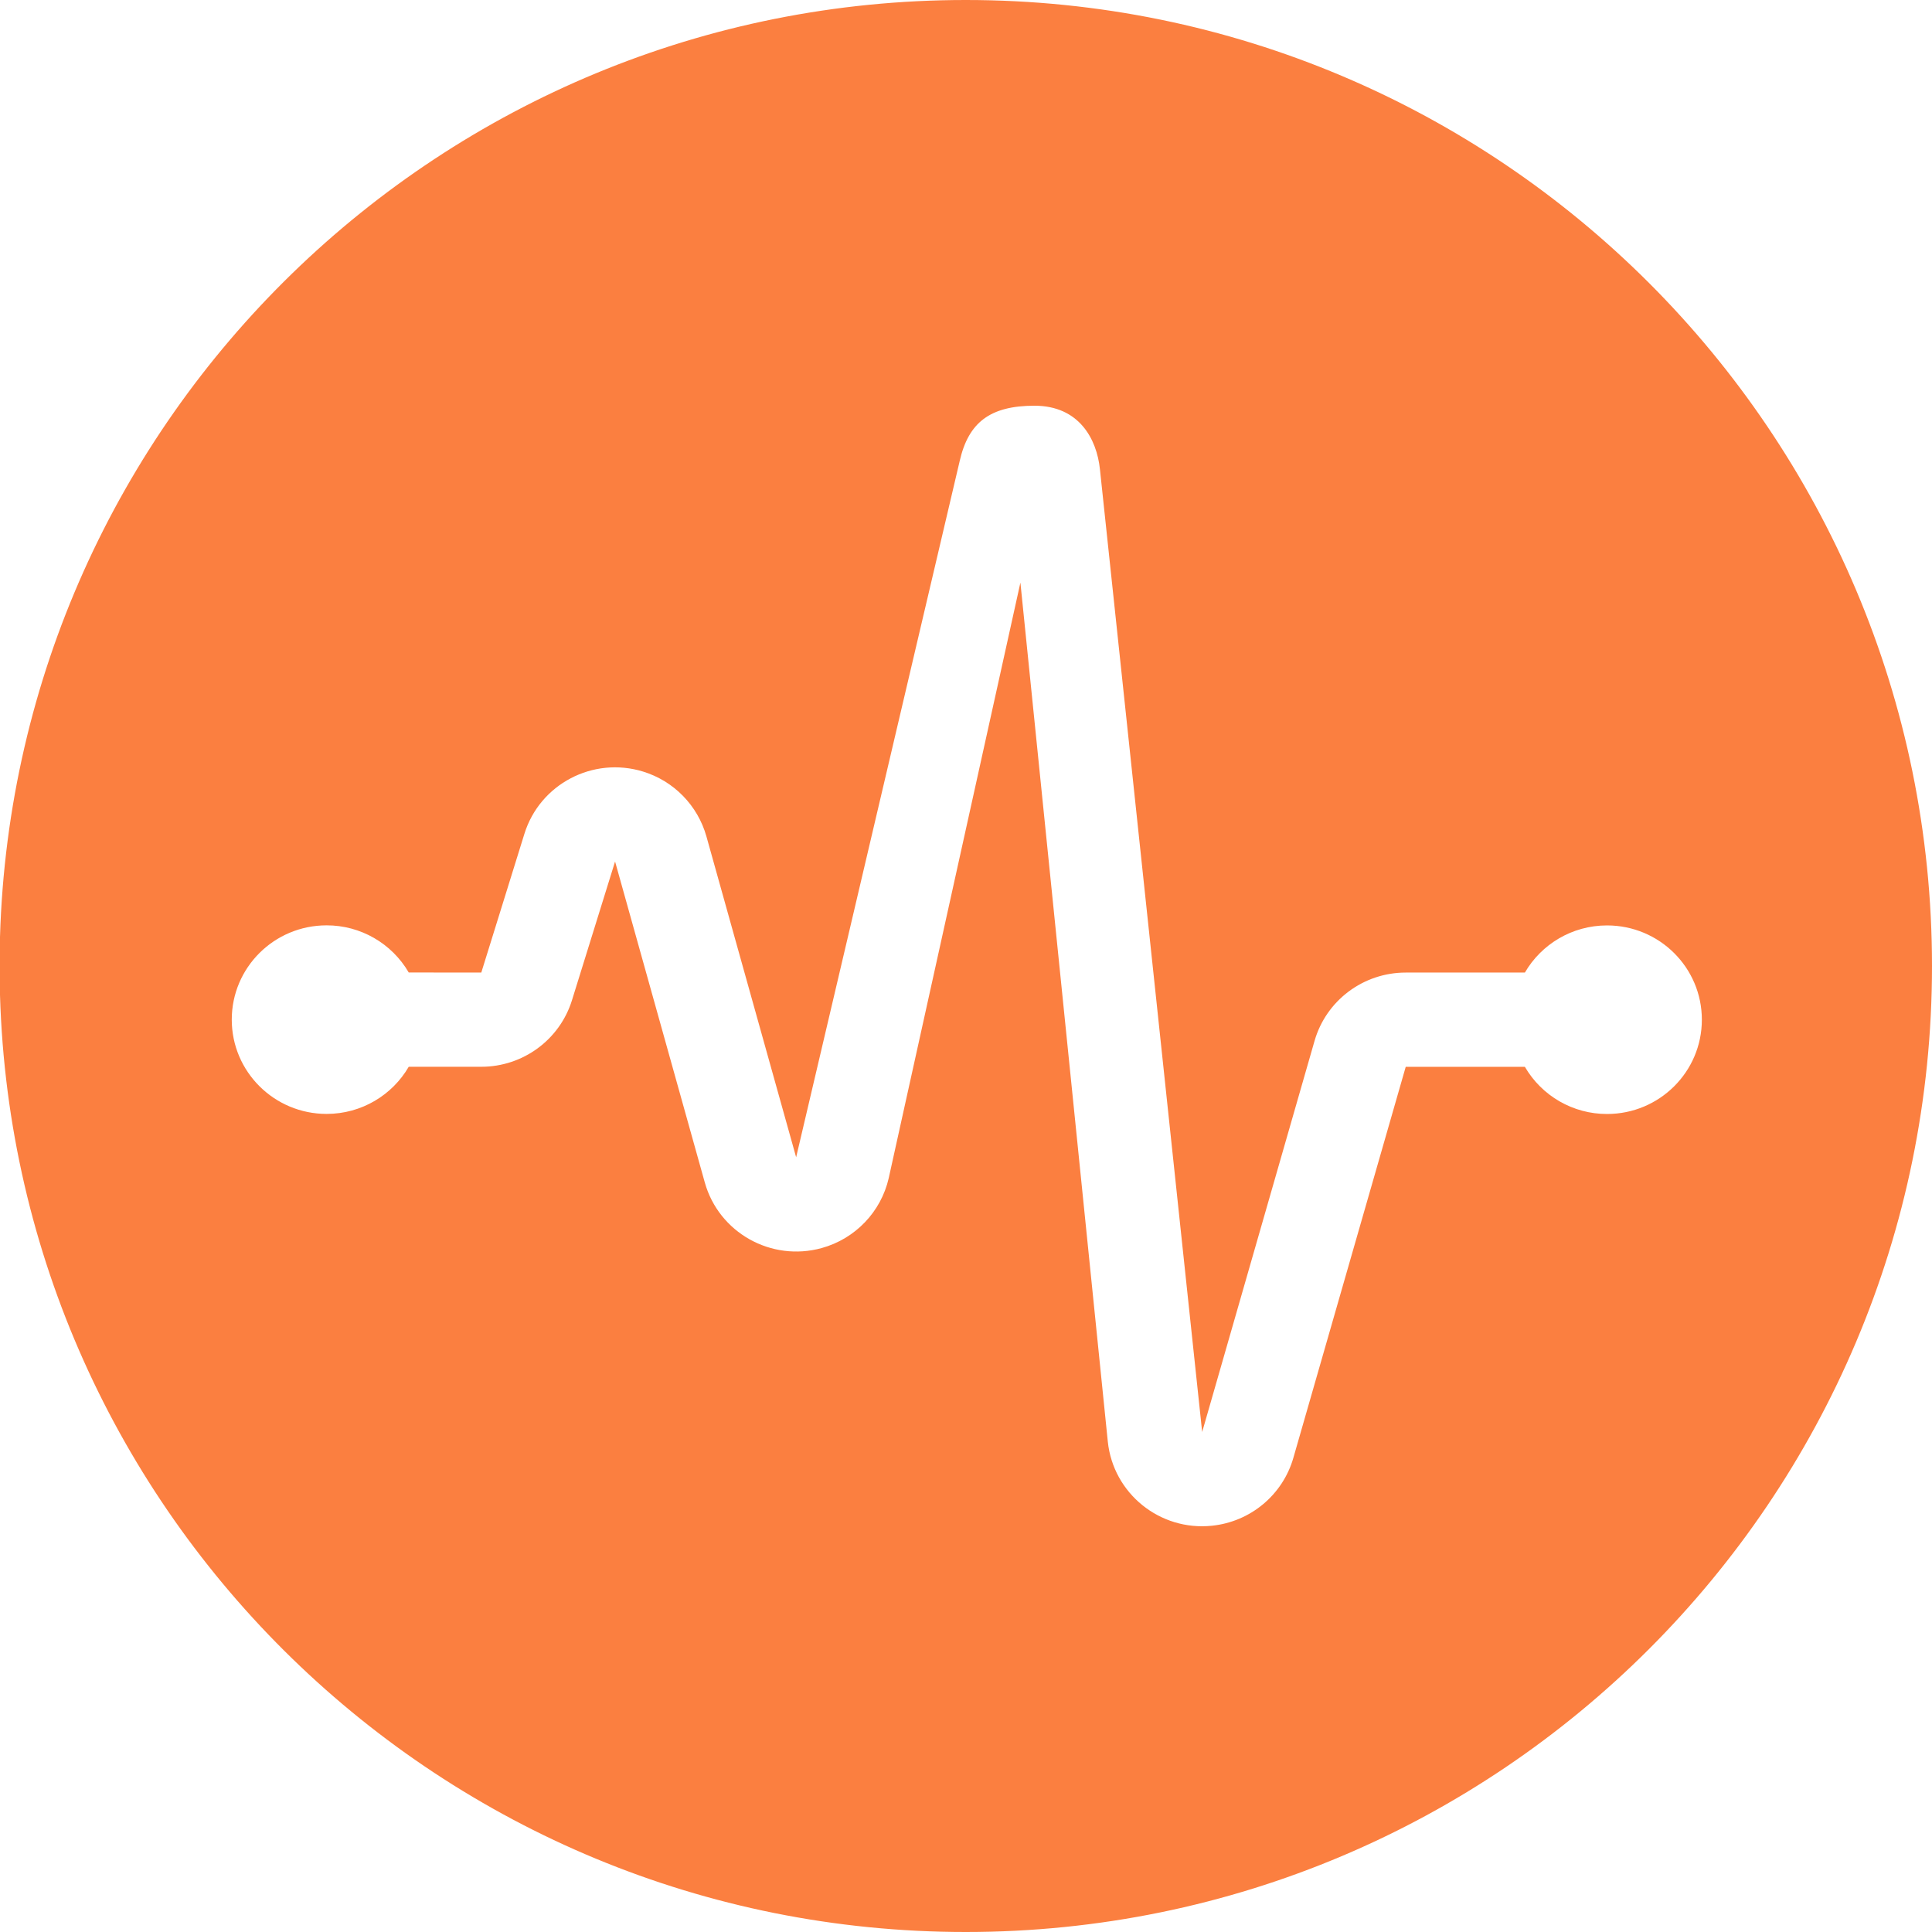
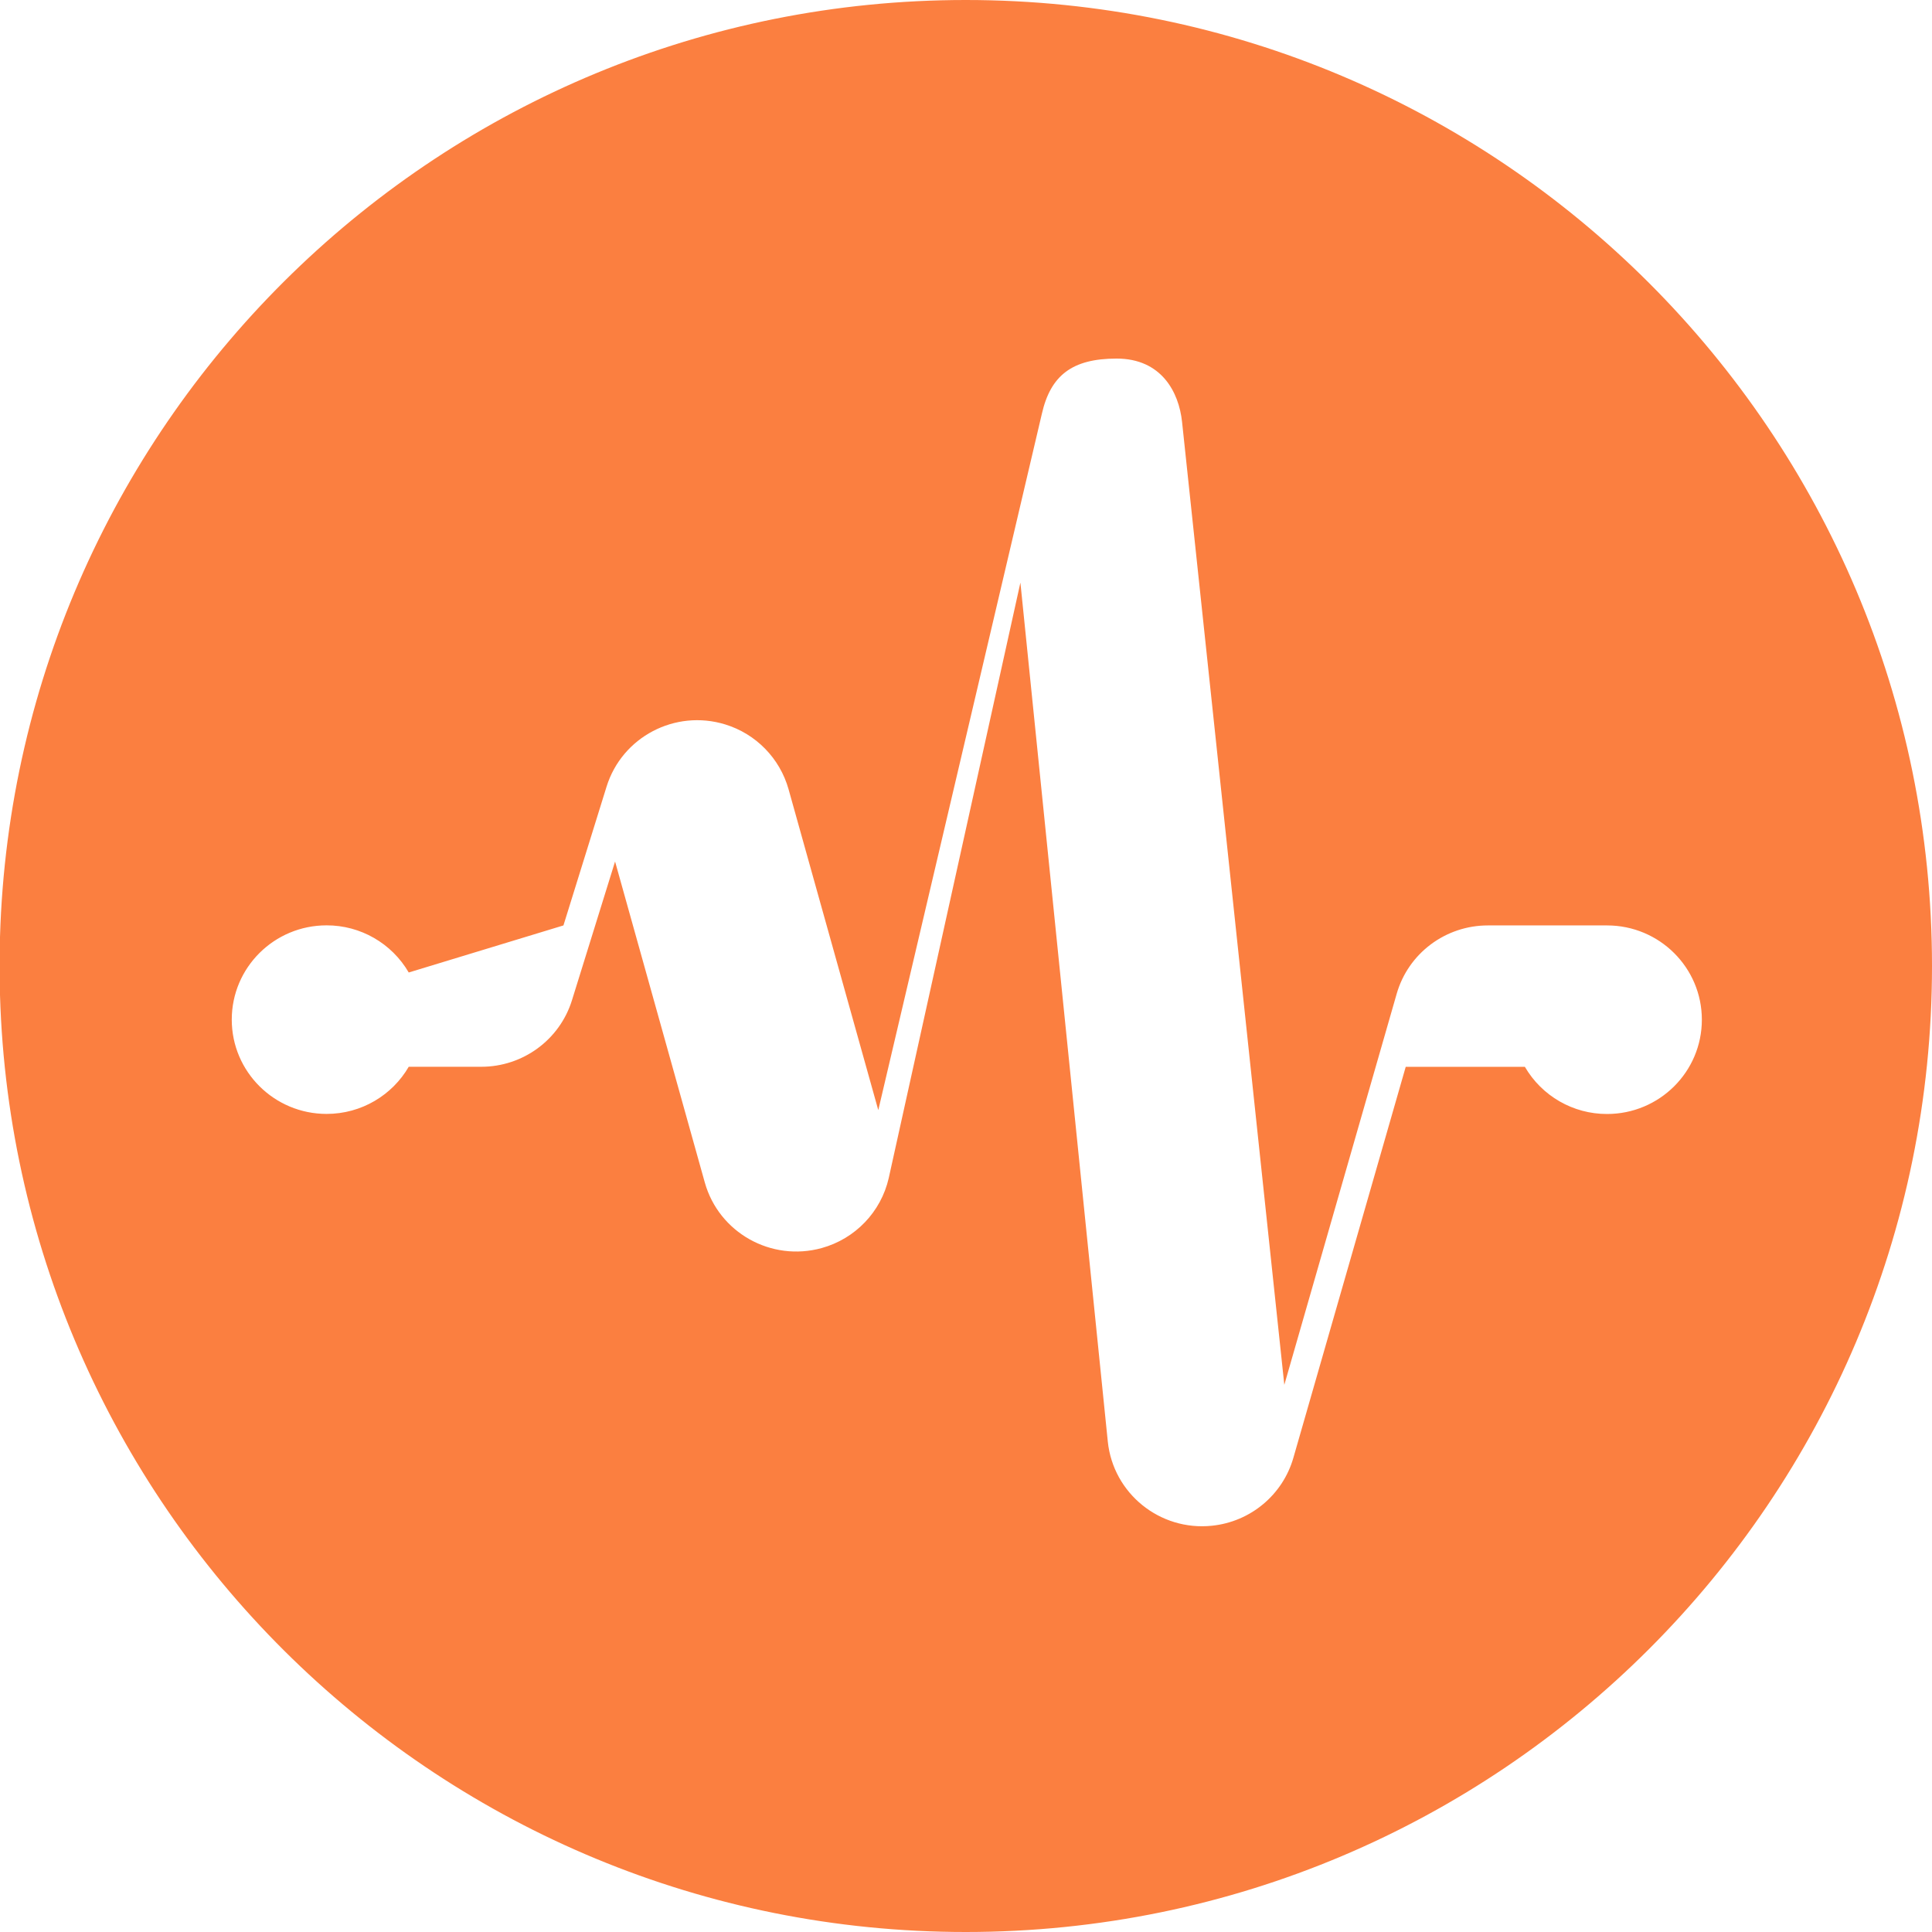
<svg xmlns="http://www.w3.org/2000/svg" enable-background="new 0 0 2500 2500" viewBox="0 0 2500 2500">
-   <path clip-rule="evenodd" d="m0 1287.5v-75c19.8-673 571.8-1212.5 1249.7-1212.5 690.5 0 1250.3 559.6 1250.3 1250s-559.8 1250-1250.3 1250c-677.9 0-1229.9-539.5-1249.7-1212.5zm528.9-29.1c-22-37.8-62.5-61.1-106.3-61-67.8 0-122.7 54.6-122.7 122s55 122 122.7 122c45.4 0 85.1-24.5 106.3-61h93.9c53.8 0 101.4-34.9 117.3-86l55.8-179.6 116.1 415.3c18.2 64.9 85.8 102.9 151.2 84.9 43.5-12 76.8-46.8 86.8-90.5l170.4-770.6 113.1 1111.6c7 67 67.3 115.8 134.7 108.8 49.9-5.1 91.6-39.9 105.4-87.8l145.4-506h154.2c22 37.8 62.5 61.1 106.3 61 67.8 0 122.7-54.6 122.7-122s-54.9-122-122.7-122c-45.4 0-85.1 24.5-106.3 61h-154.2c-54.8 0-103 36.1-118 88.5l-145.4 506-132.3-1245.9c-4.1-39-26.9-82.1-84.7-82.1s-85.4 22-96.7 71.3l-211.7 901.2-116.1-415.2c-11.3-40.1-42.2-71.7-82-83.9-64.8-19.9-133.5 16.2-153.5 80.5l-55.8 179.6z" fill="#fb7f40" fill-rule="evenodd" />
+   <path clip-rule="evenodd" d="m0 1287.5v-75c19.8-673 571.8-1212.5 1249.7-1212.5 690.5 0 1250.3 559.6 1250.3 1250s-559.8 1250-1250.3 1250c-677.9 0-1229.9-539.5-1249.7-1212.5zm528.9-29.1c-22-37.8-62.5-61.1-106.3-61-67.8 0-122.7 54.6-122.7 122s55 122 122.7 122c45.4 0 85.1-24.5 106.3-61h93.9c53.8 0 101.4-34.9 117.3-86l55.8-179.6 116.1 415.3c18.2 64.9 85.8 102.9 151.2 84.9 43.5-12 76.8-46.8 86.8-90.5l170.4-770.6 113.1 1111.6c7 67 67.3 115.8 134.7 108.8 49.9-5.1 91.6-39.9 105.4-87.8l145.4-506h154.2c22 37.8 62.5 61.1 106.3 61 67.8 0 122.7-54.6 122.7-122s-54.9-122-122.7-122h-154.2c-54.8 0-103 36.1-118 88.5l-145.4 506-132.3-1245.9c-4.1-39-26.9-82.1-84.7-82.1s-85.4 22-96.7 71.3l-211.7 901.2-116.1-415.2c-11.3-40.1-42.2-71.7-82-83.9-64.8-19.9-133.5 16.2-153.5 80.5l-55.8 179.6z" fill="#fb7f40" fill-rule="evenodd" />
</svg>